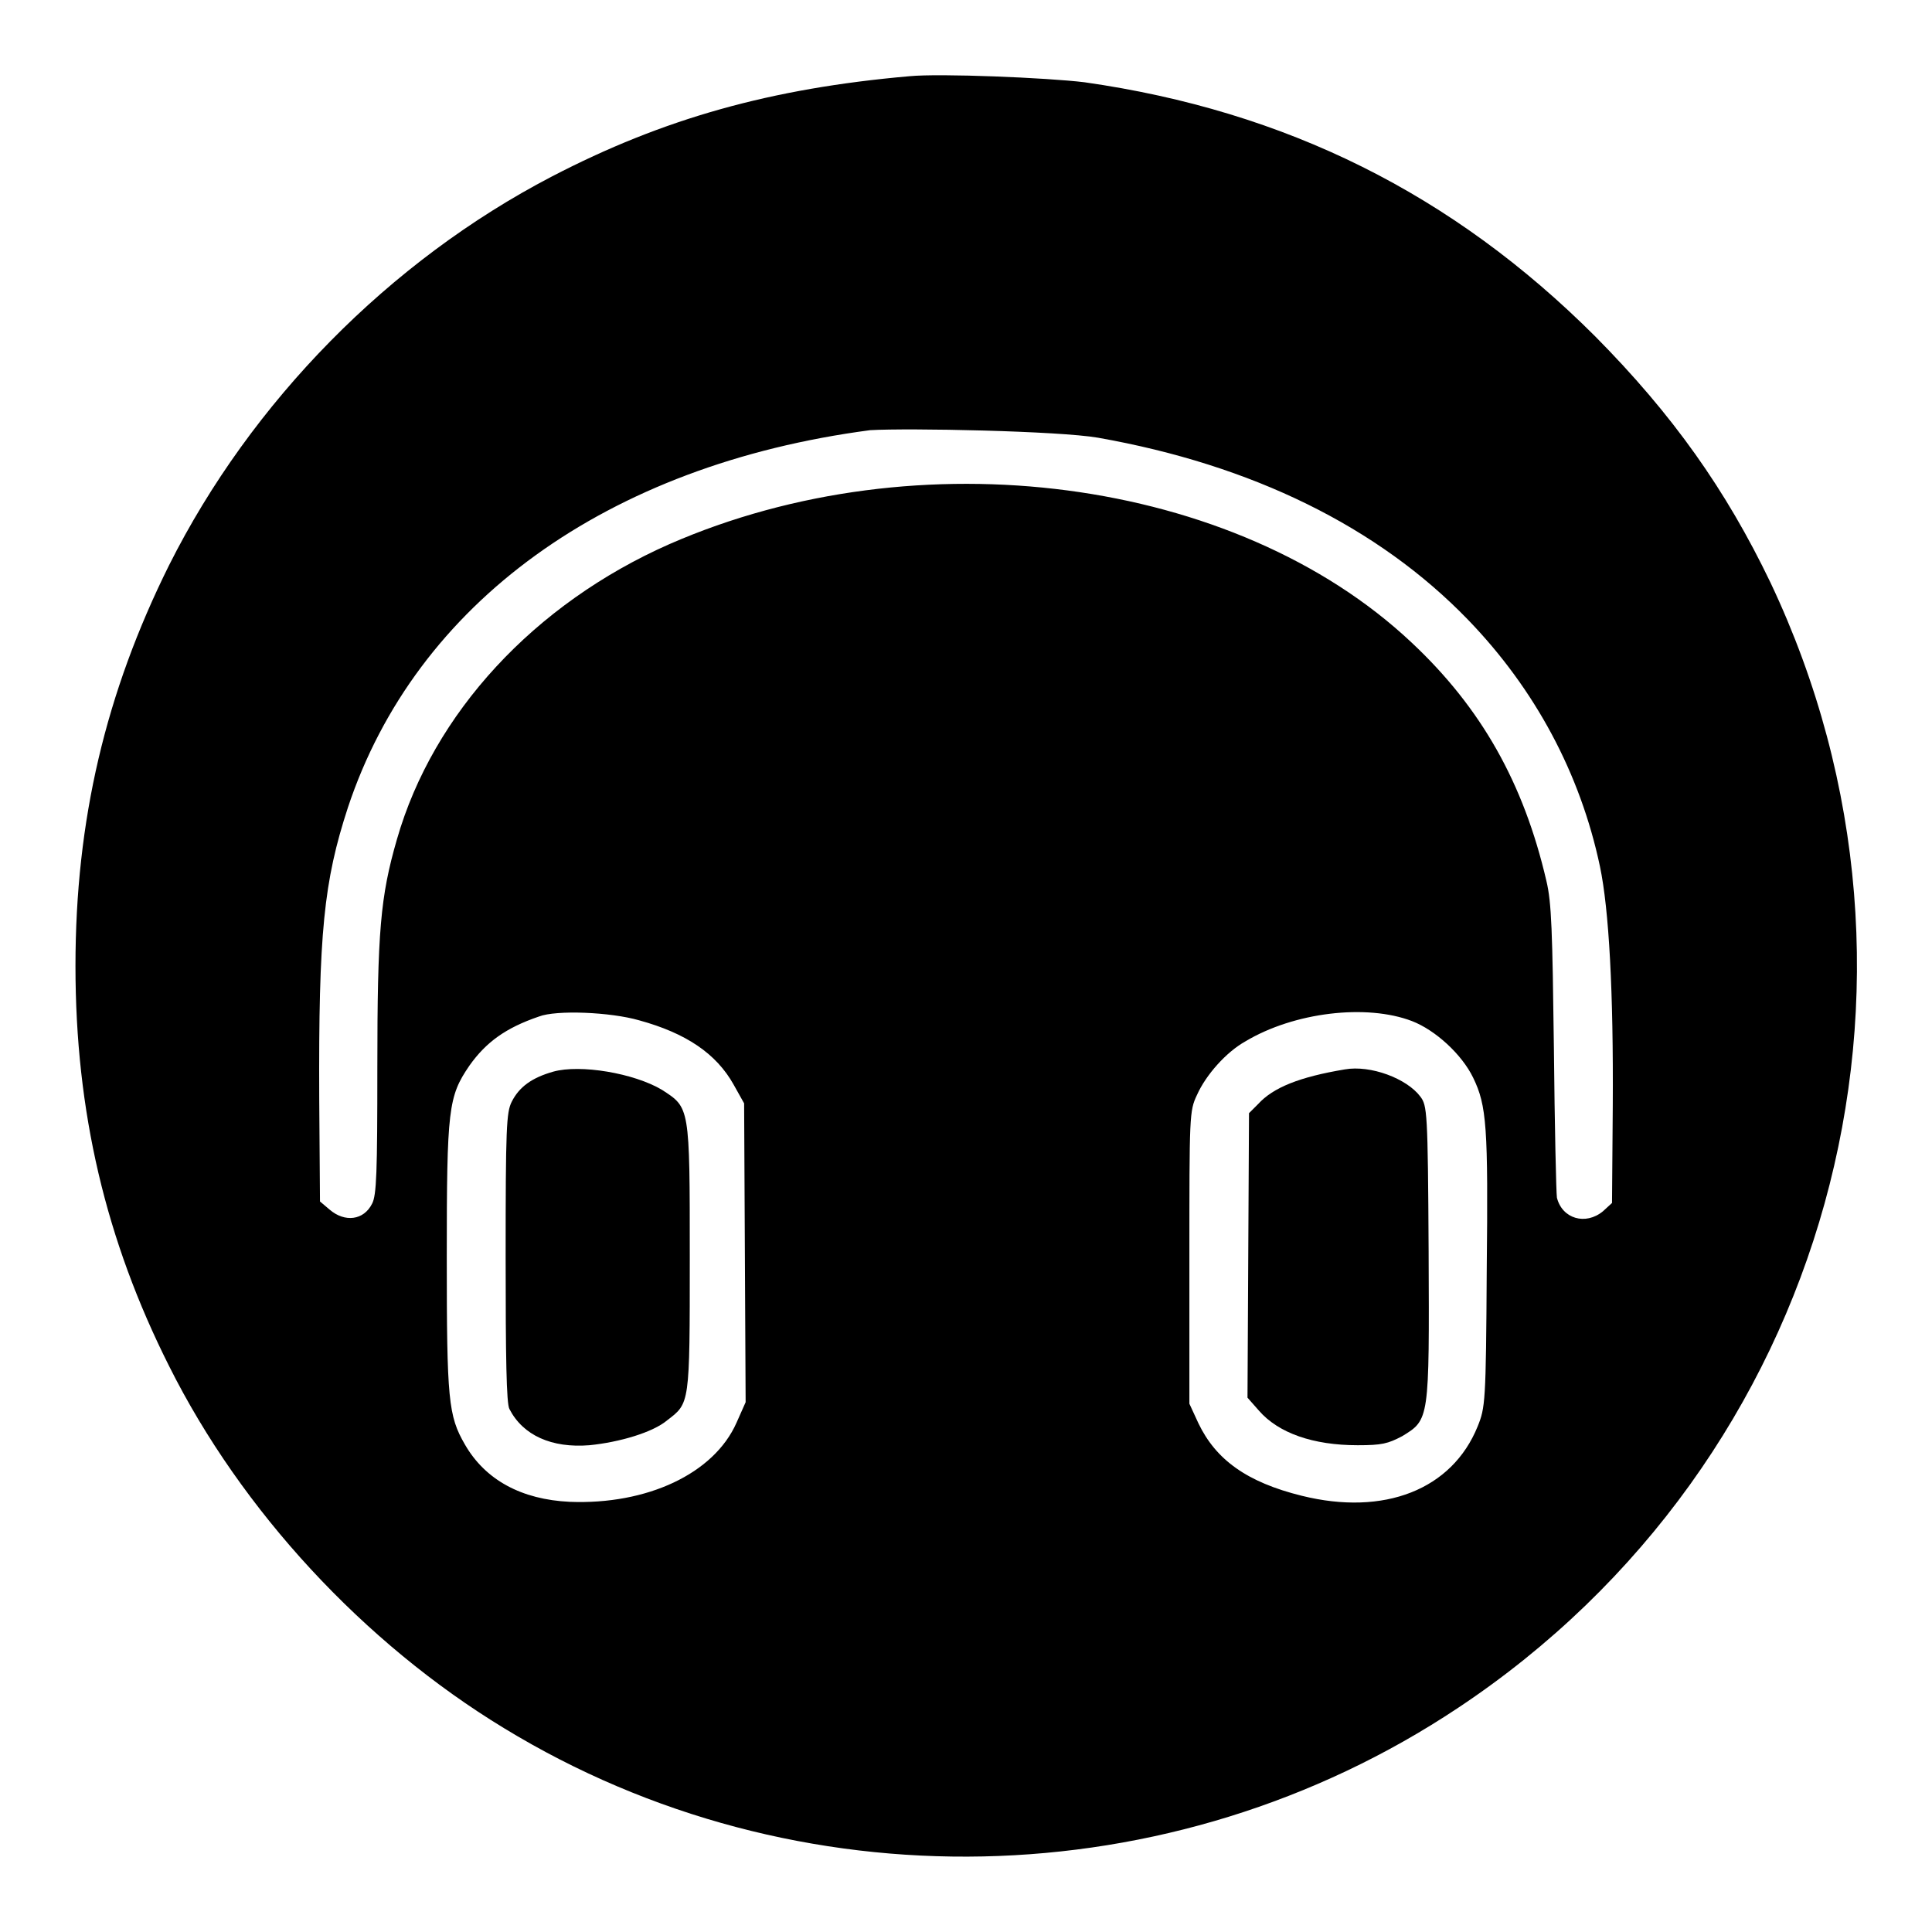
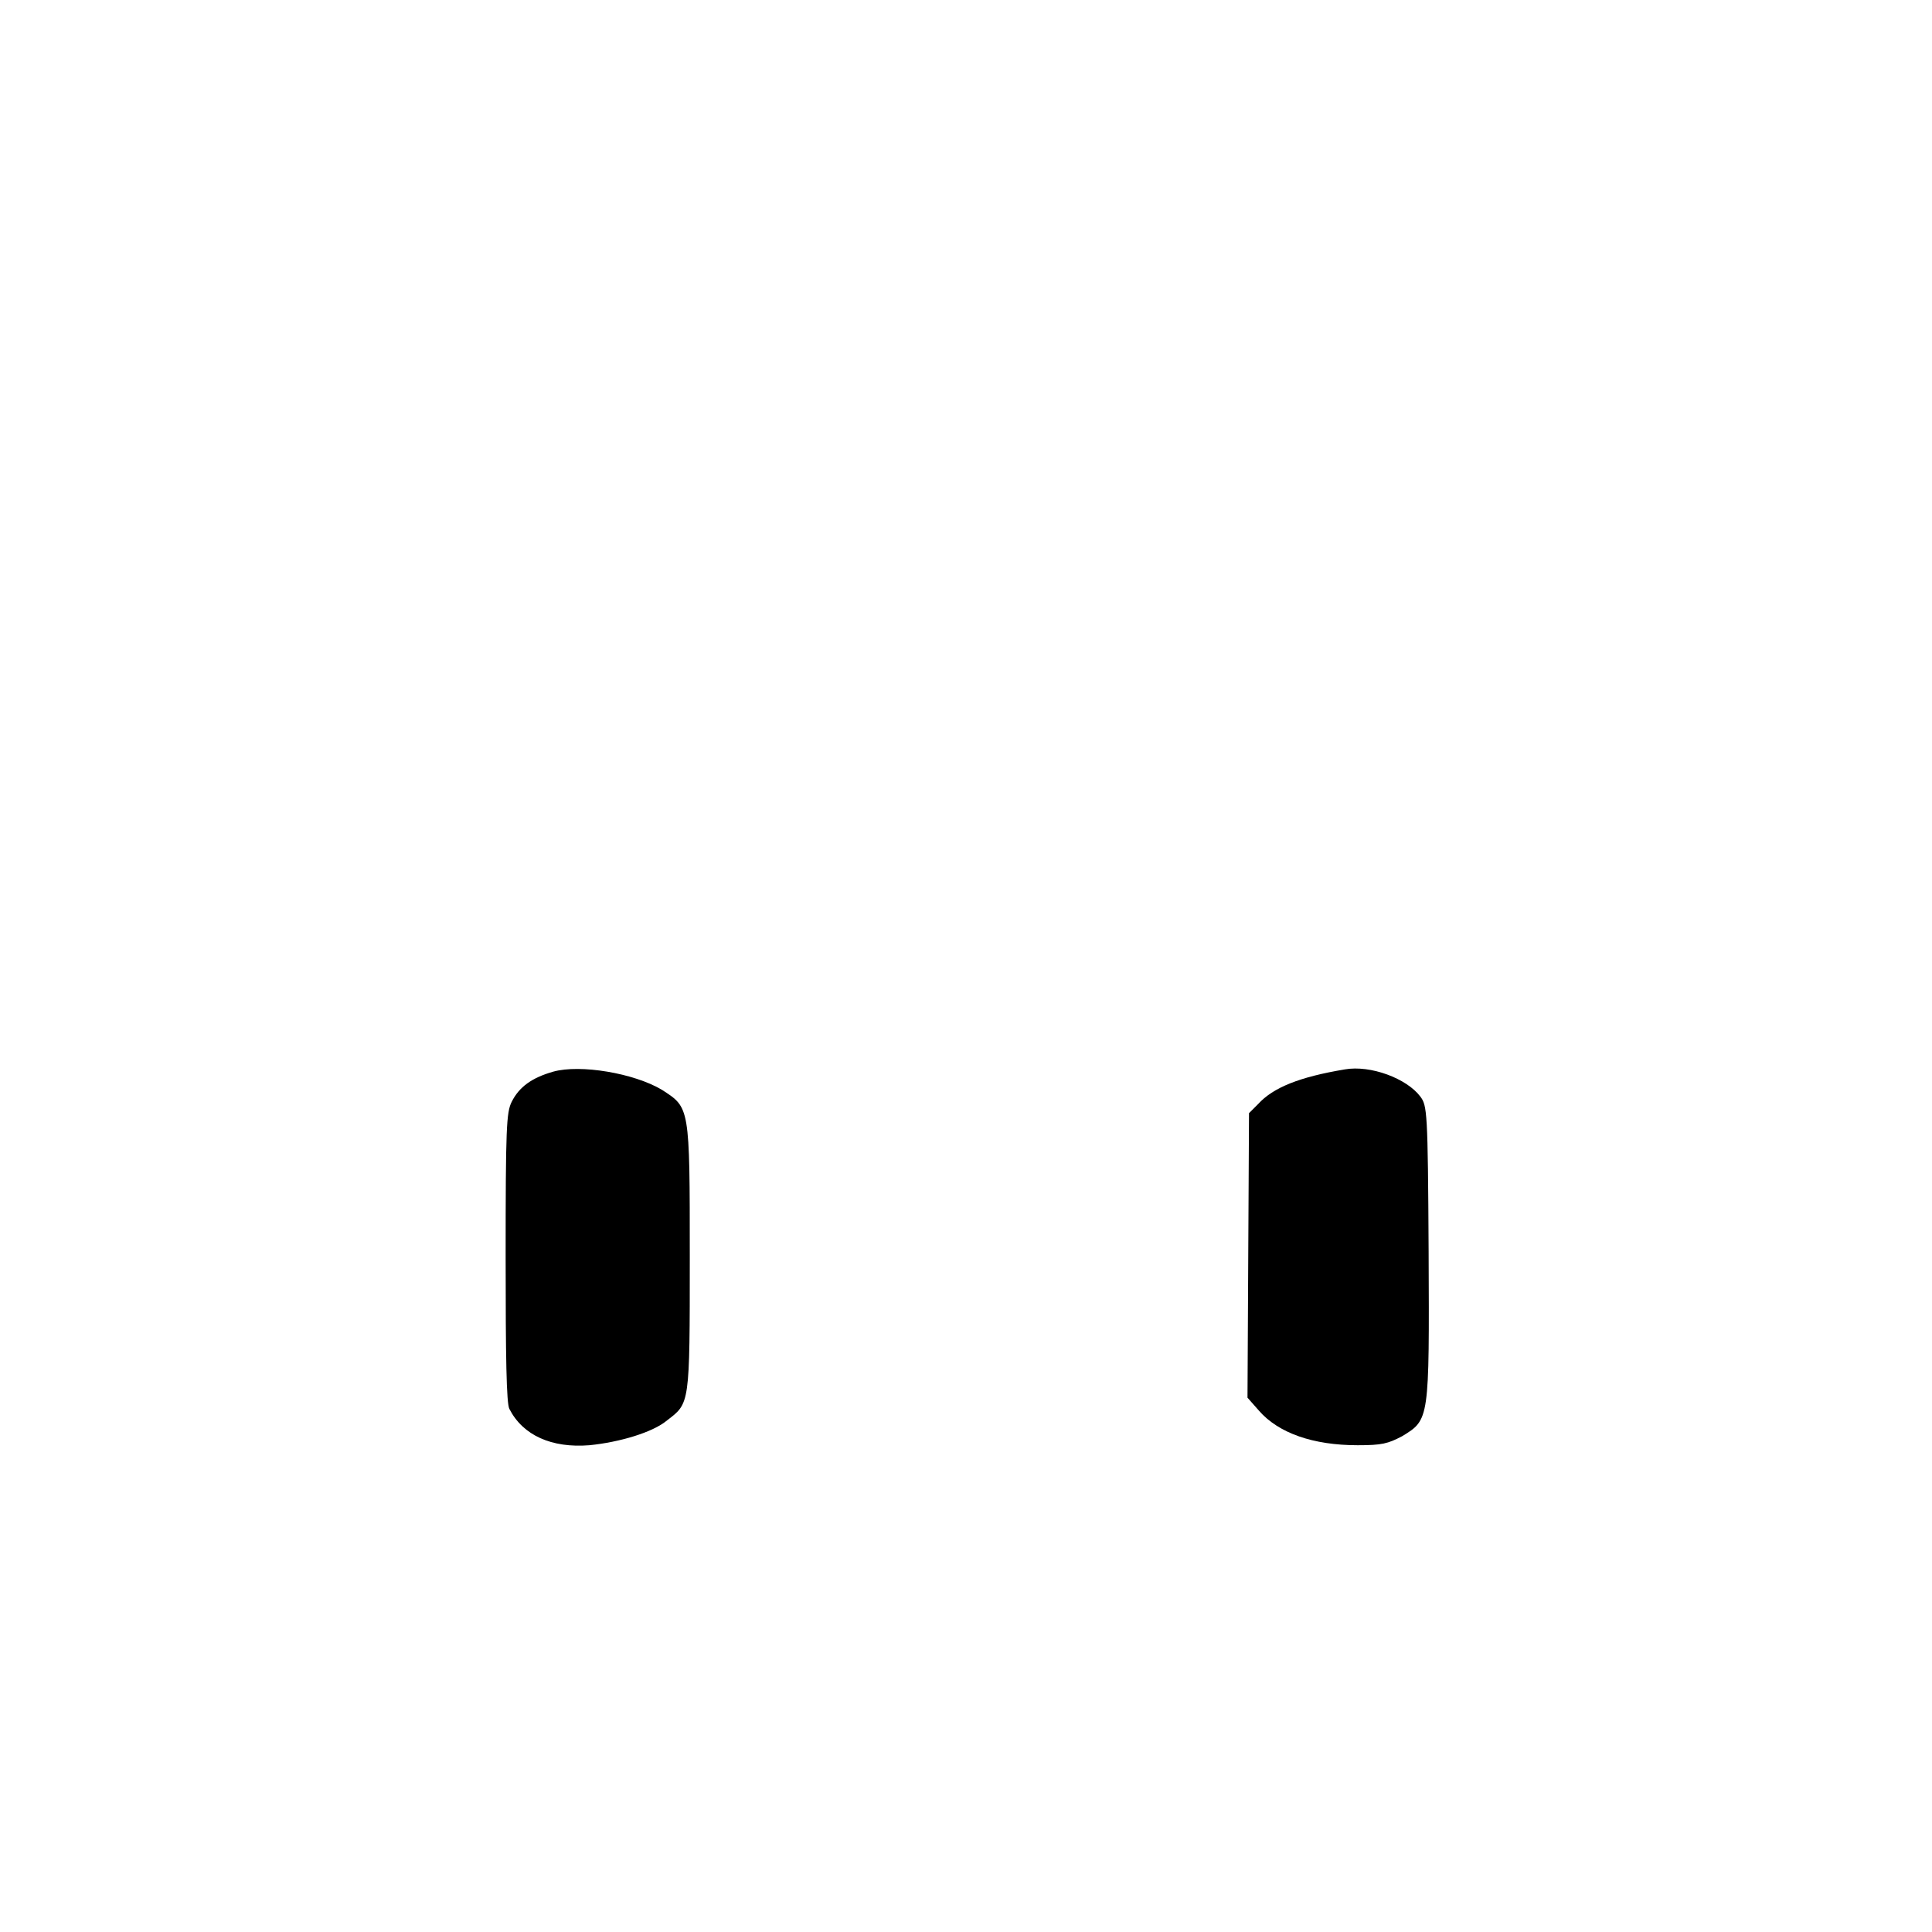
<svg xmlns="http://www.w3.org/2000/svg" version="1.1" x="0px" y="0px" viewBox="0 0 256 256" enable-background="new 0 0 256 256" xml:space="preserve">
  <g>
    <g>
      <g>
-         <path fill="#000000" d="M120.5,10.1c-18.3,1.6-32.6,5.6-47.4,13.3C51.6,34.6,33.3,53.2,22.4,74.9C14,91.8,10,108.7,10,128c0,19.3,4,36.3,12.4,53c9.6,19.2,25.8,36.7,44.4,48c38.7,23.6,88.4,22.6,126.4-2.7c49.1-32.6,66.6-95.9,41.4-149.1c-5.9-12.3-13-22.3-23.2-32.6c-18.9-18.9-41-29.9-67.7-33.7C138.8,10.3,124.5,9.7,120.5,10.1z M145.5,58c20.4,3.6,37.1,11.8,49,24.1c8.9,9.2,14.9,20.4,17.5,32.7c1.2,5.7,1.8,16.6,1.7,31.8l-0.1,12.8l-1.2,1.1c-2.3,1.9-5.4,1-6.1-1.8c-0.1-0.6-0.3-9.5-0.4-19.8c-0.2-15.5-0.3-19.3-1-22.2c-3-12.9-8.6-22.9-17.9-31.6c-23.3-21.9-65.4-27.4-98.3-13c-17.9,7.9-31.3,22.4-36.1,39.1c-2.2,7.6-2.6,12.2-2.6,30.3c0,13.8-0.1,16.9-0.7,18c-1.1,2.2-3.6,2.5-5.6,0.8l-1.3-1.1l-0.1-13.6c-0.1-22,0.6-28.8,3.8-38.6c9-27.1,34.3-45.4,69.2-50C120.4,56.7,140.3,57.1,145.5,58z M84.7,135.2c6.2,1.7,10.2,4.4,12.5,8.5l1.4,2.5l0.1,19.8l0.1,19.8l-1.2,2.7c-3,6.8-11.9,10.9-22.1,10.5c-6.4-0.3-11.2-2.9-13.9-7.6c-2.2-3.8-2.4-5.9-2.4-24.8c0-19.7,0.2-21.3,3-25.4c2.2-3.1,4.8-5,9.2-6.5C73.7,133.8,80.9,134.1,84.7,135.2z M187.1,135.3c3.1,1.2,6.6,4.4,8.1,7.5c1.8,3.7,2,6.5,1.8,25.5c-0.1,17.6-0.2,18.2-1.2,20.7c-3.4,8.4-12.4,11.9-23.3,9.2c-7.3-1.8-11.4-4.8-13.7-9.6l-1.2-2.6v-19.4c0-18.8,0-19.4,1-21.5c1.2-2.7,3.9-5.7,6.4-7.1C171.5,134.1,181.1,133,187.1,135.3z" />
        <path fill="#000000" d="M73.3,142c-2.8,0.8-4.5,2-5.5,4c-0.7,1.4-0.8,3.4-0.8,20.6c0,13.2,0.1,19.4,0.5,20.1c1.8,3.5,5.6,5.2,10.6,4.8c4-0.4,8.4-1.7,10.3-3.3c3-2.3,3-2,3-21.6c0-20.1,0-19.8-3.7-22.2C84,142.2,76.9,141,73.3,142z" />
        <path fill="#000000" d="M178.2,141.7c-6,1-9.5,2.4-11.5,4.6l-1.2,1.2l-0.1,18.8l-0.1,18.9l1.5,1.7c2.6,3,7.2,4.6,13.1,4.6c3.2,0,4-0.2,5.9-1.2c3.6-2.2,3.6-2.1,3.5-24.5c-0.1-18.6-0.2-19.3-1.1-20.5C186.4,142.9,181.6,141.1,178.2,141.7z" />
      </g>
    </g>
  </g>
</svg>